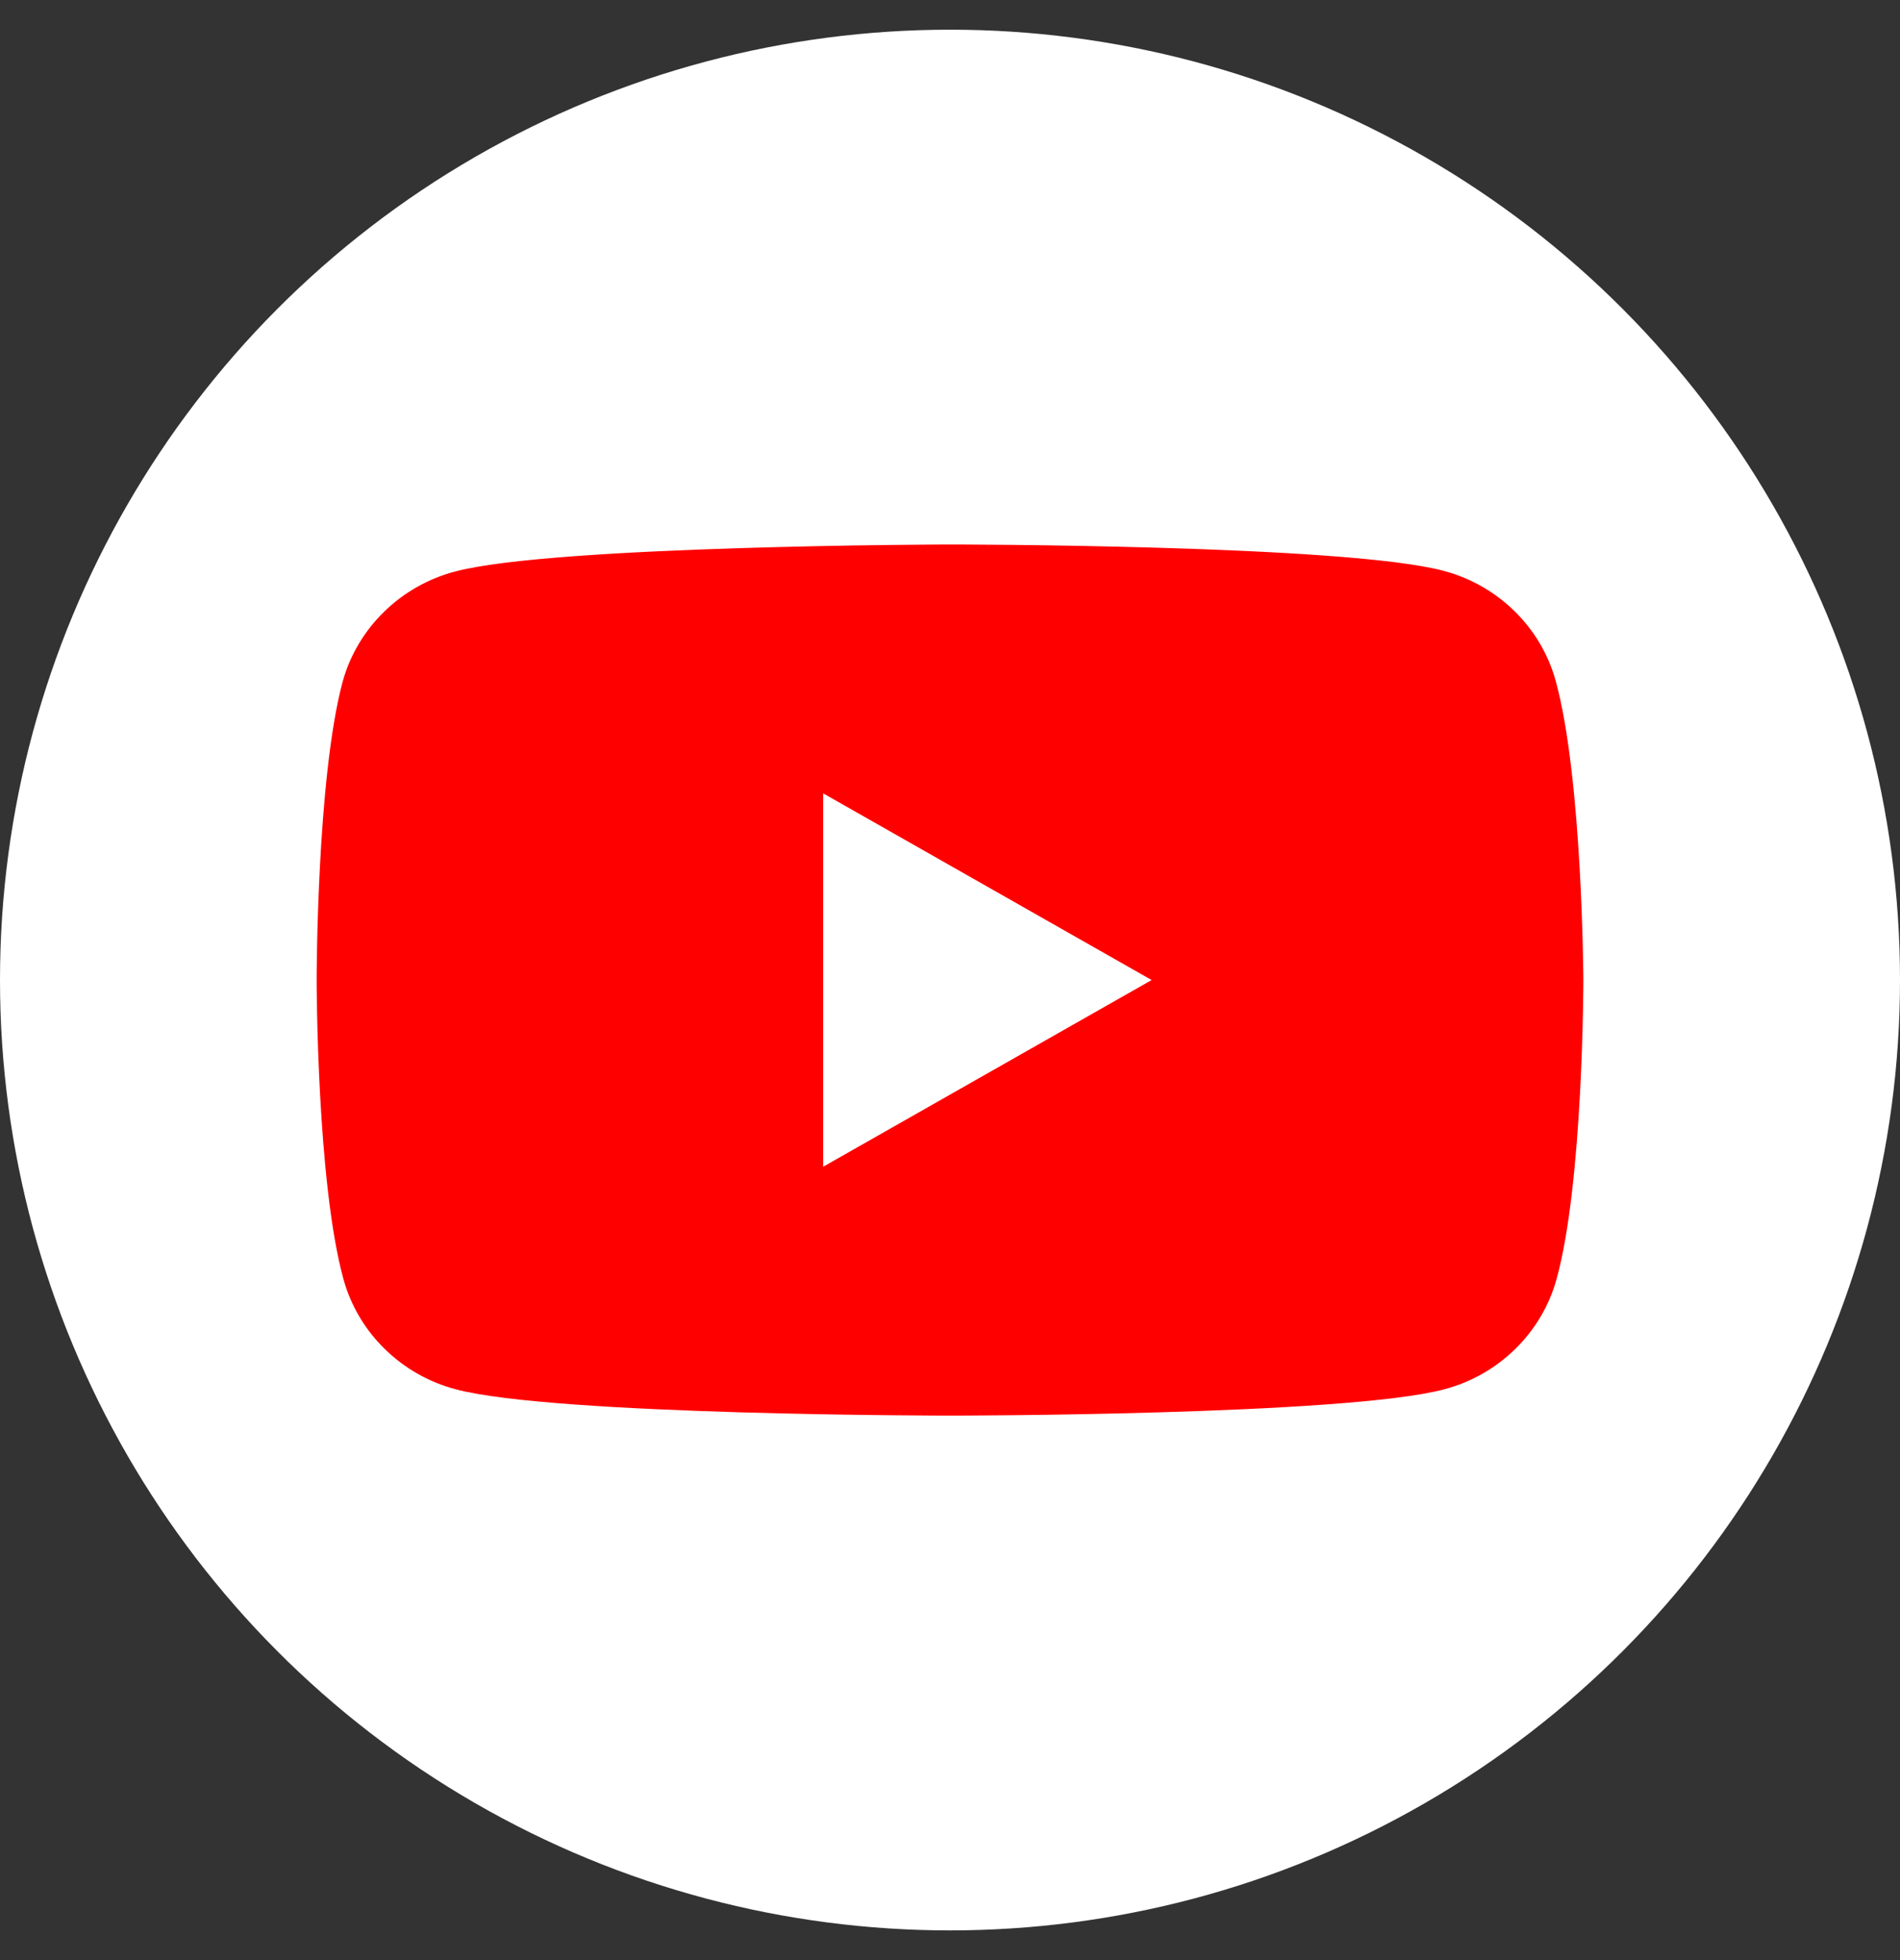
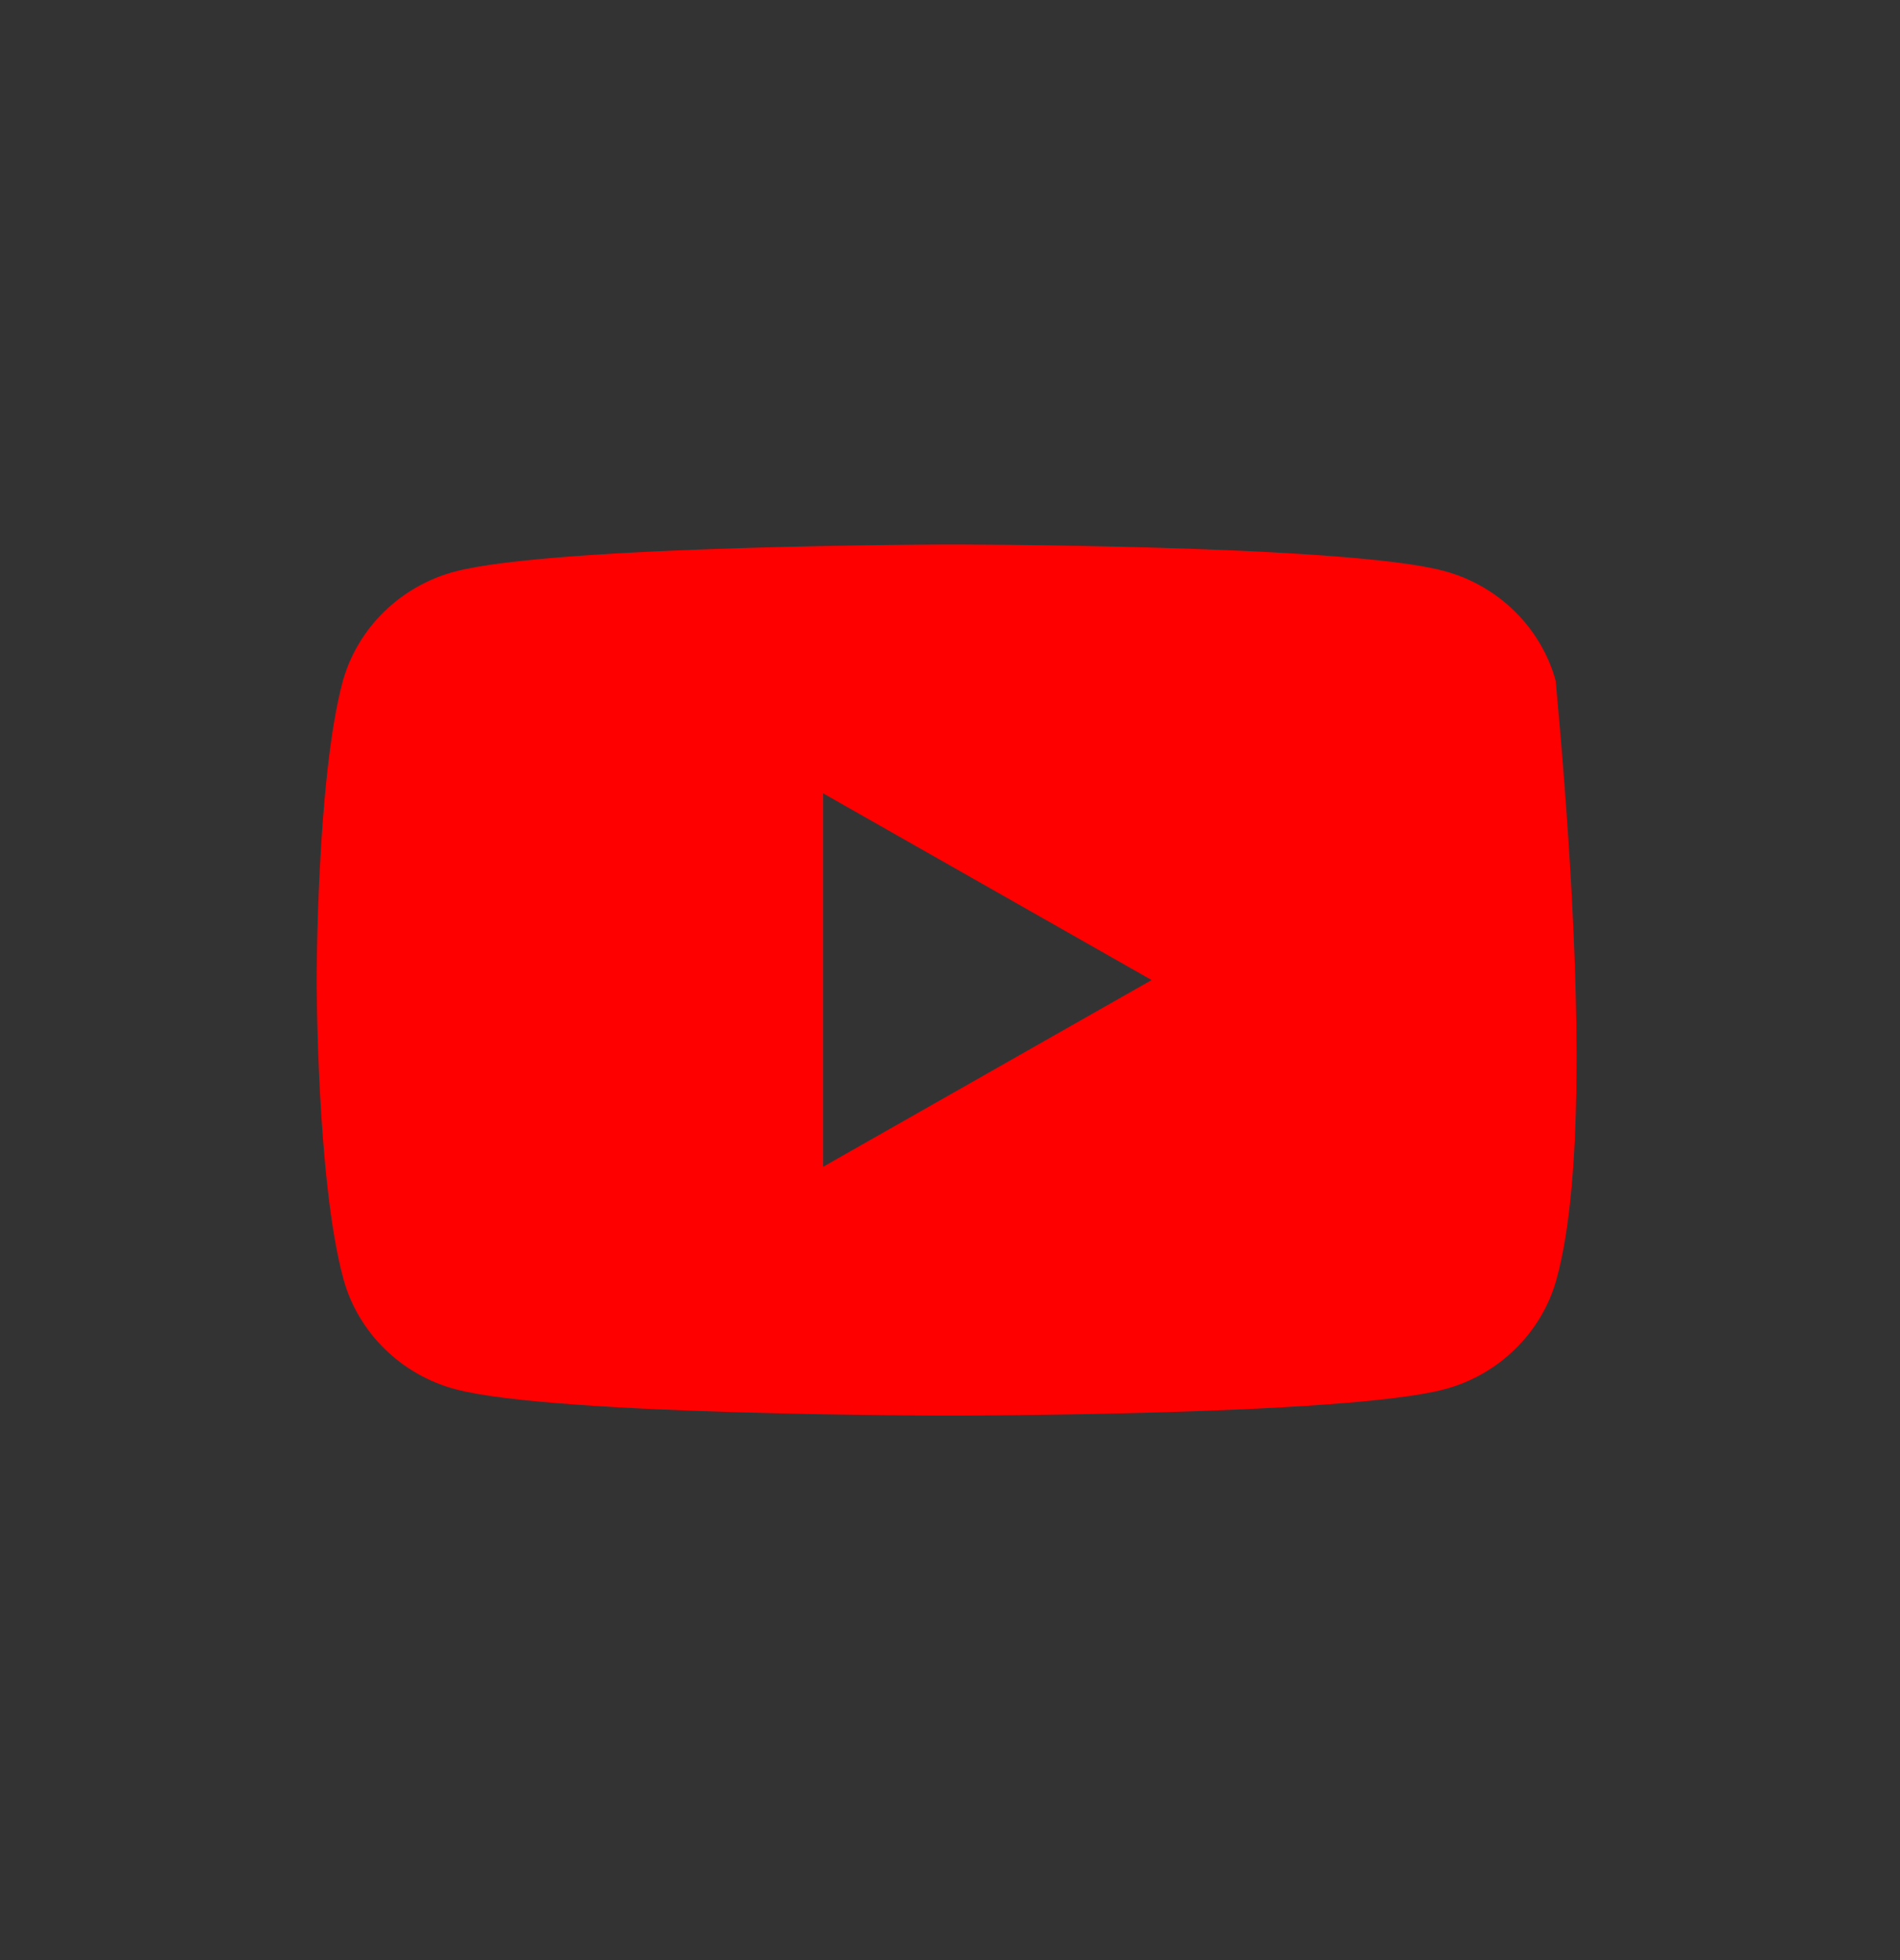
<svg xmlns="http://www.w3.org/2000/svg" width="32" height="33" viewBox="0 0 32 33" fill="none">
  <rect x="0" y="0" width="32" height="33" fill="#333333" stroke="none" />
-   <circle cx="16" cy="16.5" r="16" fill="white" />
-   <path fill-rule="evenodd" clip-rule="evenodd" d="M24.311 9.61C25.229 9.852 25.955 10.563 26.201 11.463C26.653 13.102 26.667 16.5 26.667 16.5C26.667 16.5 26.667 19.911 26.215 21.537C25.968 22.436 25.243 23.148 24.325 23.39C22.668 23.833 16 23.833 16 23.833C16 23.833 9.332 23.833 7.675 23.39C6.757 23.148 6.032 22.436 5.785 21.537C5.333 19.898 5.333 16.5 5.333 16.5C5.333 16.5 5.333 13.102 5.771 11.477C6.018 10.577 6.744 9.865 7.661 9.623C9.318 9.18 15.986 9.167 15.986 9.167C15.986 9.167 22.655 9.167 24.311 9.61ZM19.396 16.5L13.864 19.643V13.357L19.396 16.5Z" fill="#FF0000" />
+   <path fill-rule="evenodd" clip-rule="evenodd" d="M24.311 9.61C25.229 9.852 25.955 10.563 26.201 11.463C26.667 16.5 26.667 19.911 26.215 21.537C25.968 22.436 25.243 23.148 24.325 23.39C22.668 23.833 16 23.833 16 23.833C16 23.833 9.332 23.833 7.675 23.39C6.757 23.148 6.032 22.436 5.785 21.537C5.333 19.898 5.333 16.5 5.333 16.5C5.333 16.5 5.333 13.102 5.771 11.477C6.018 10.577 6.744 9.865 7.661 9.623C9.318 9.18 15.986 9.167 15.986 9.167C15.986 9.167 22.655 9.167 24.311 9.61ZM19.396 16.5L13.864 19.643V13.357L19.396 16.5Z" fill="#FF0000" />
</svg>